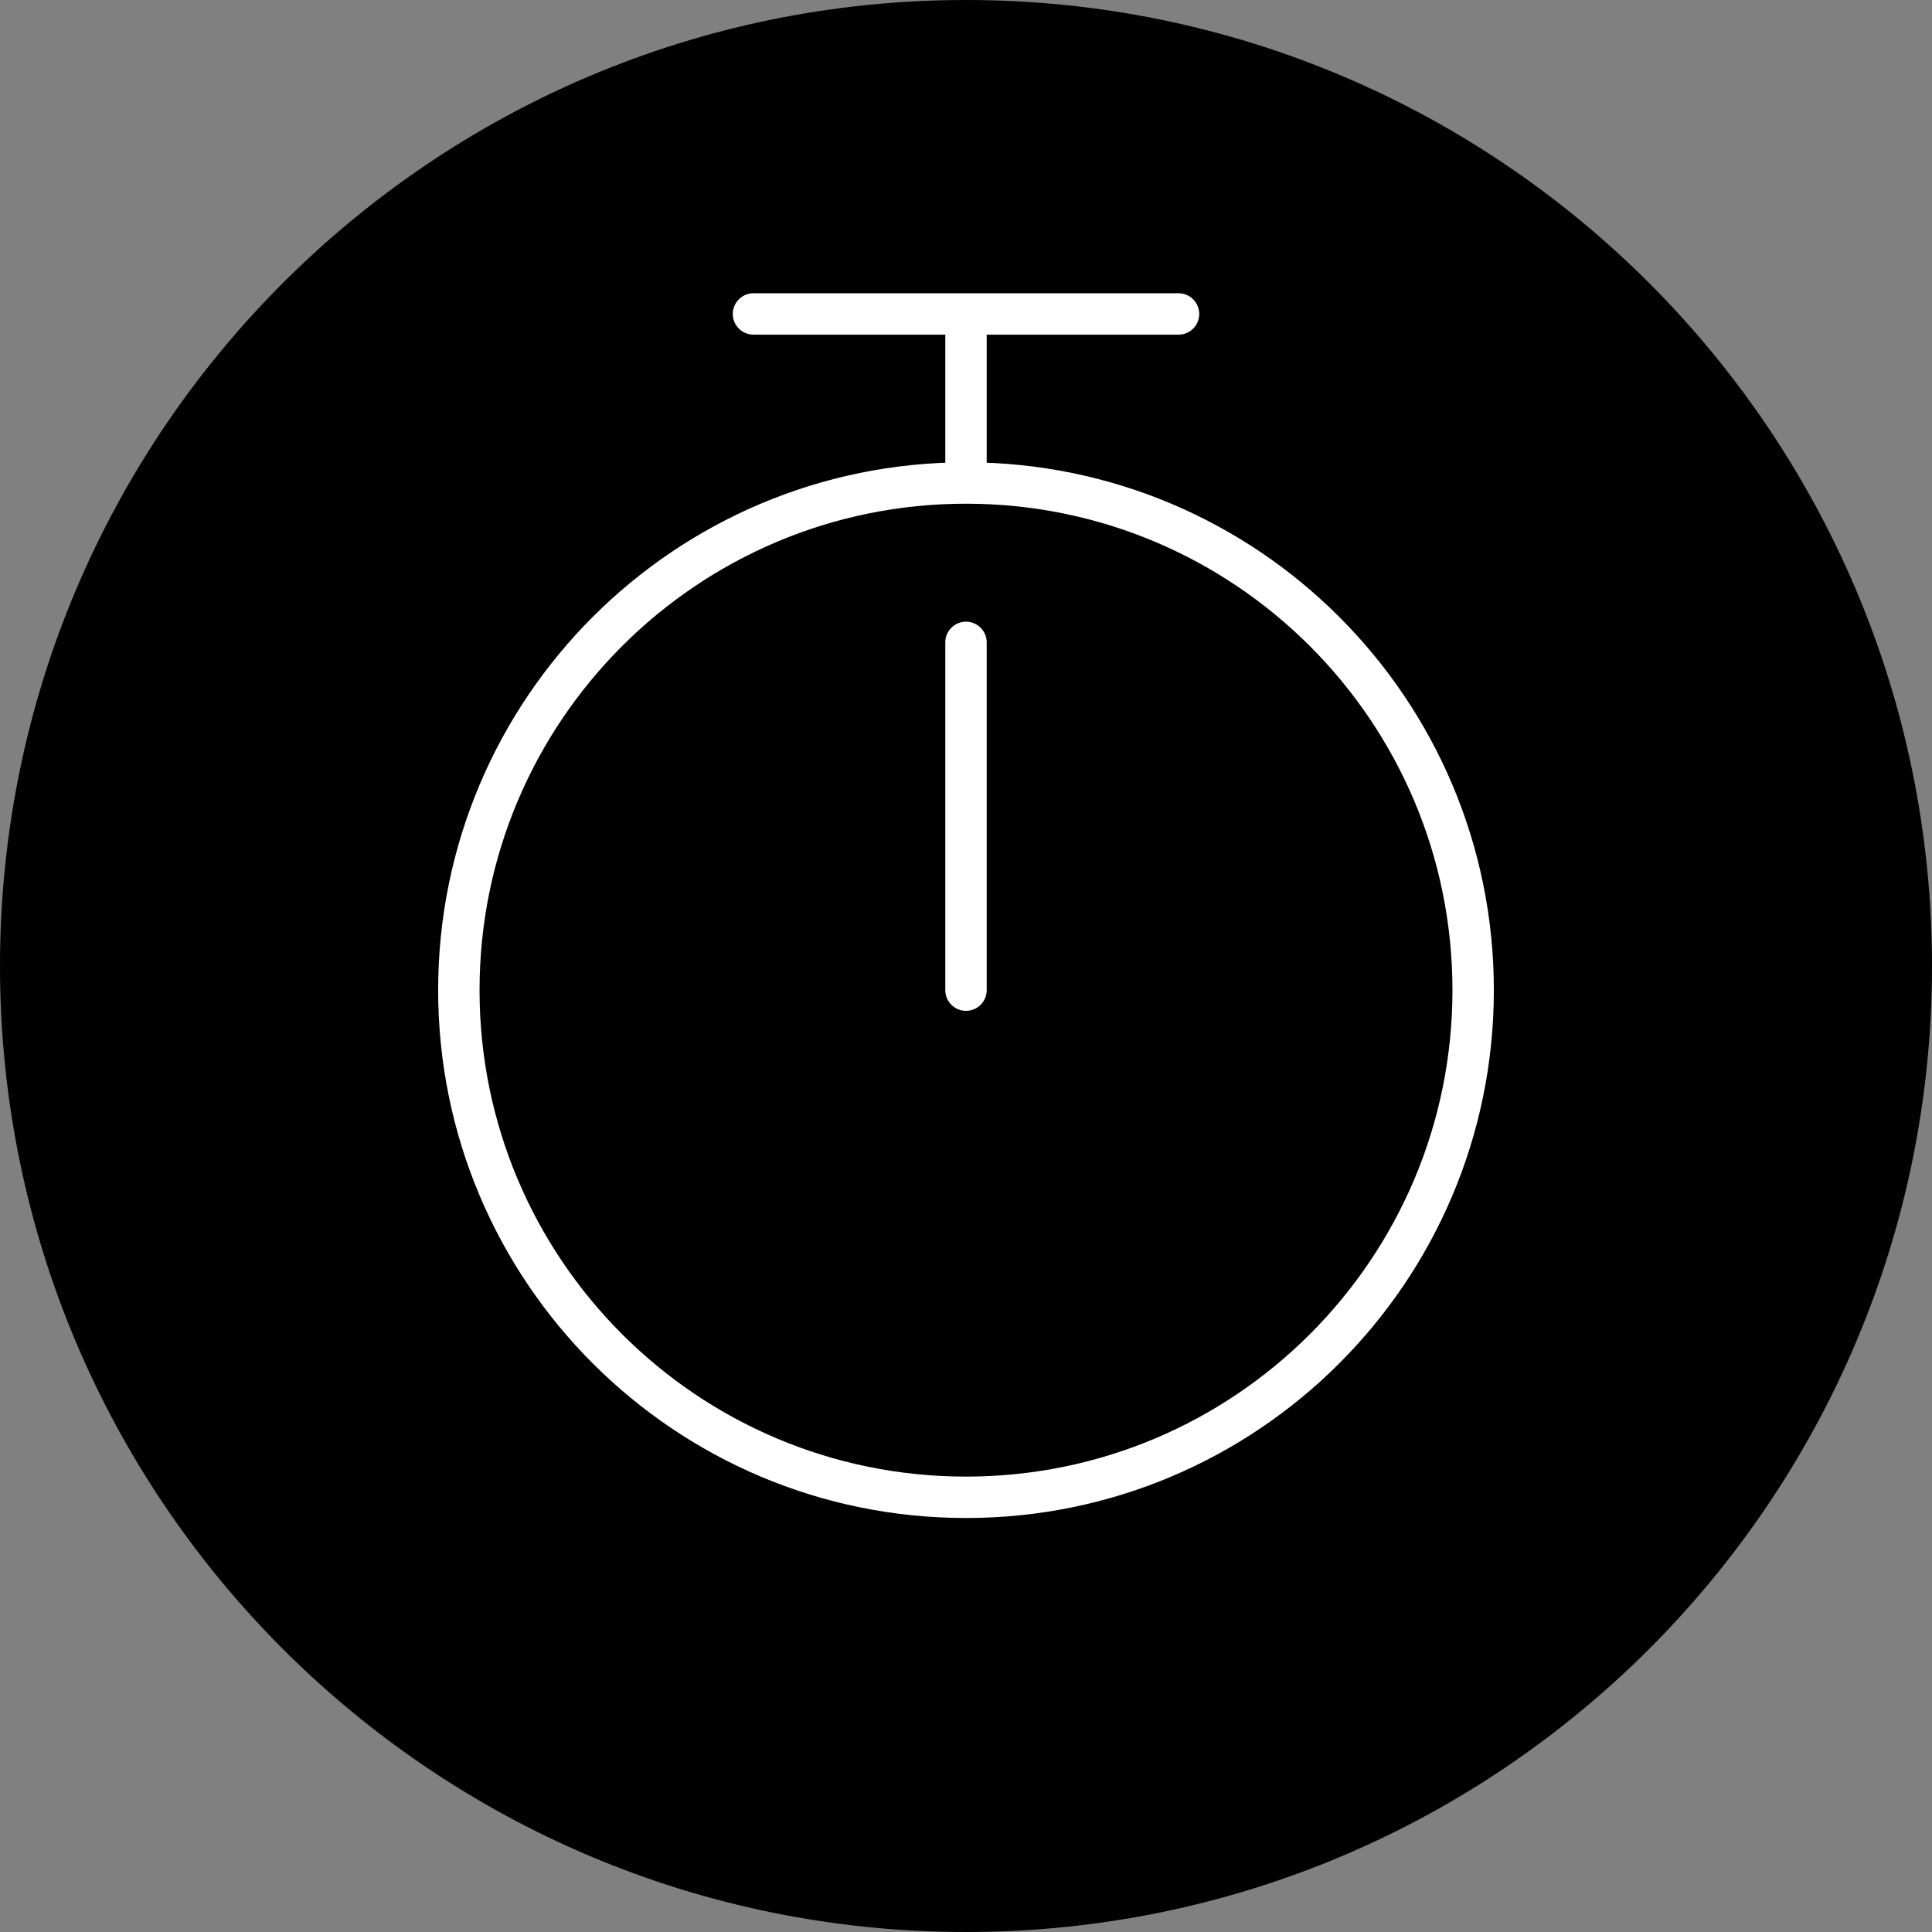
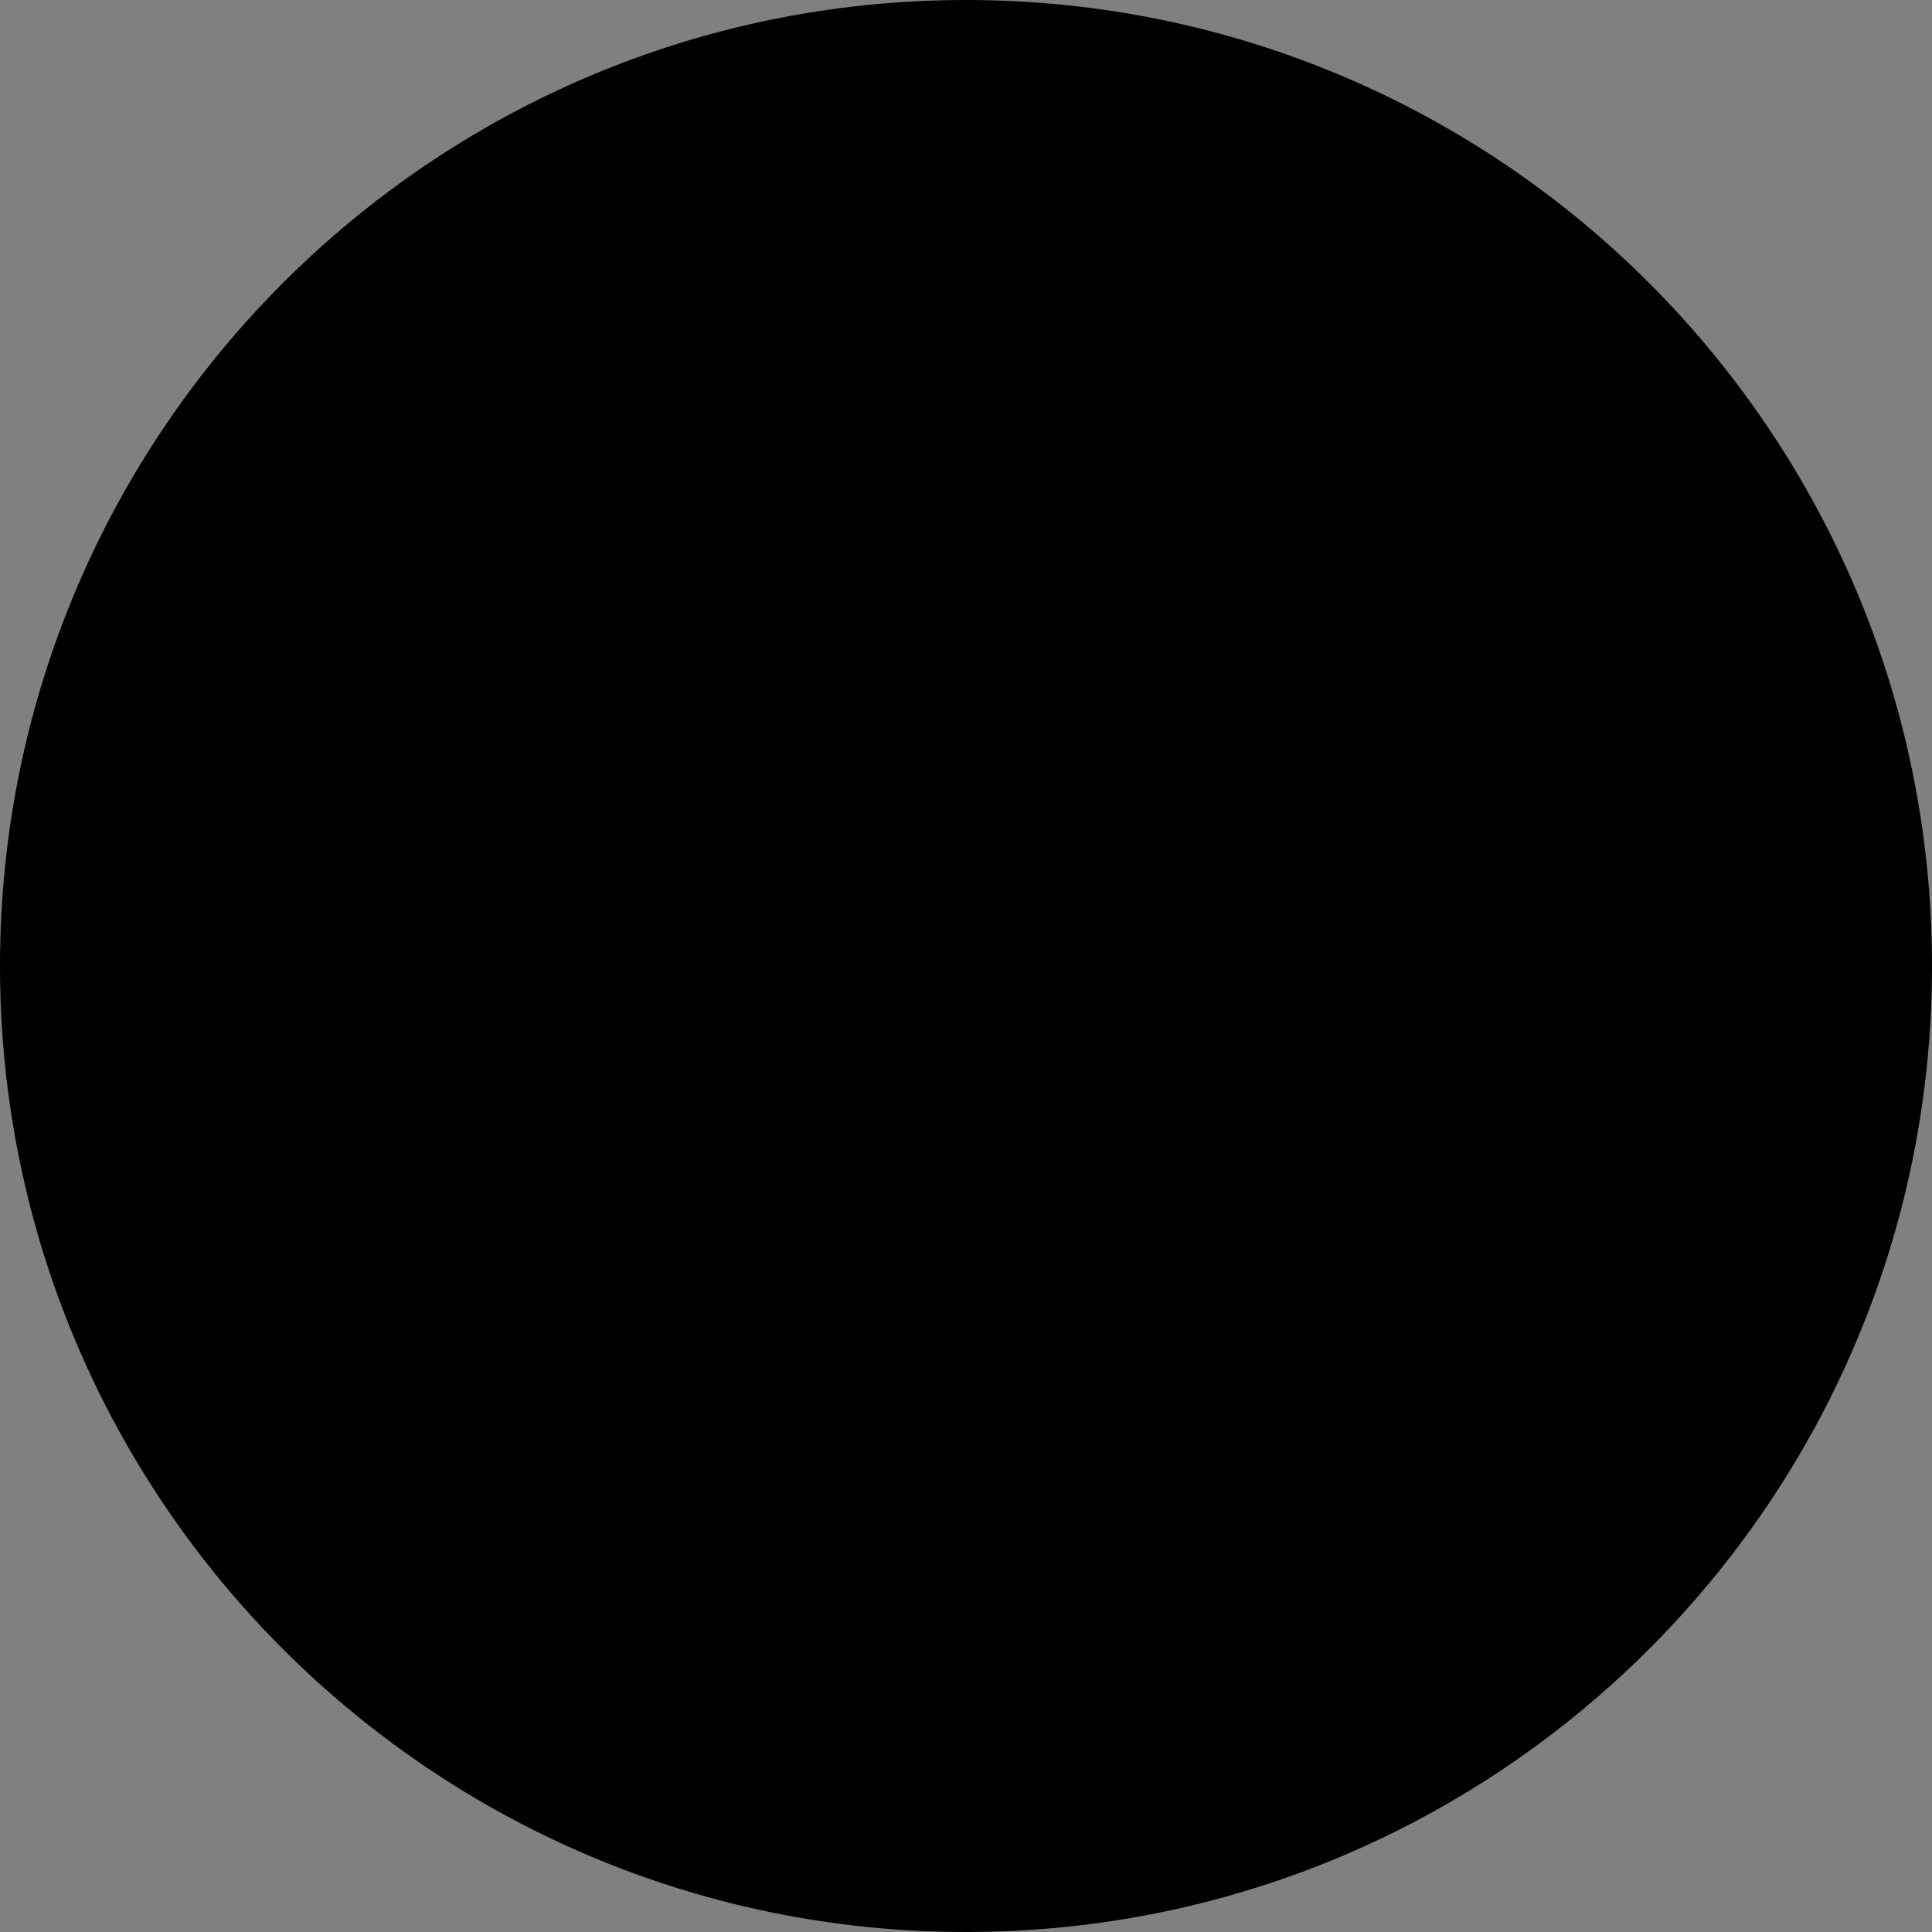
<svg xmlns="http://www.w3.org/2000/svg" width="70" height="70" fill="none">
  <rect width="100%" height="100%" fill="#808080" stroke="none" />
  <path d="M35 70c19.33 0 35-15.67 35-35S54.33 0 35 0 0 15.67 0 35s15.67 35 35 35z" fill="#000" />
-   <path d="M35 54.25c10.148 0 18.375-8.227 18.375-18.375S45.148 17.5 35 17.5s-18.375 8.227-18.375 18.375S24.852 54.25 35 54.25zm0-18.375v-12.6m0-6.3v-5.6m-7.7 0h15.4" stroke="#fff" stroke-width="1.5" stroke-miterlimit="10" stroke-linecap="round" stroke-linejoin="round" />
</svg>